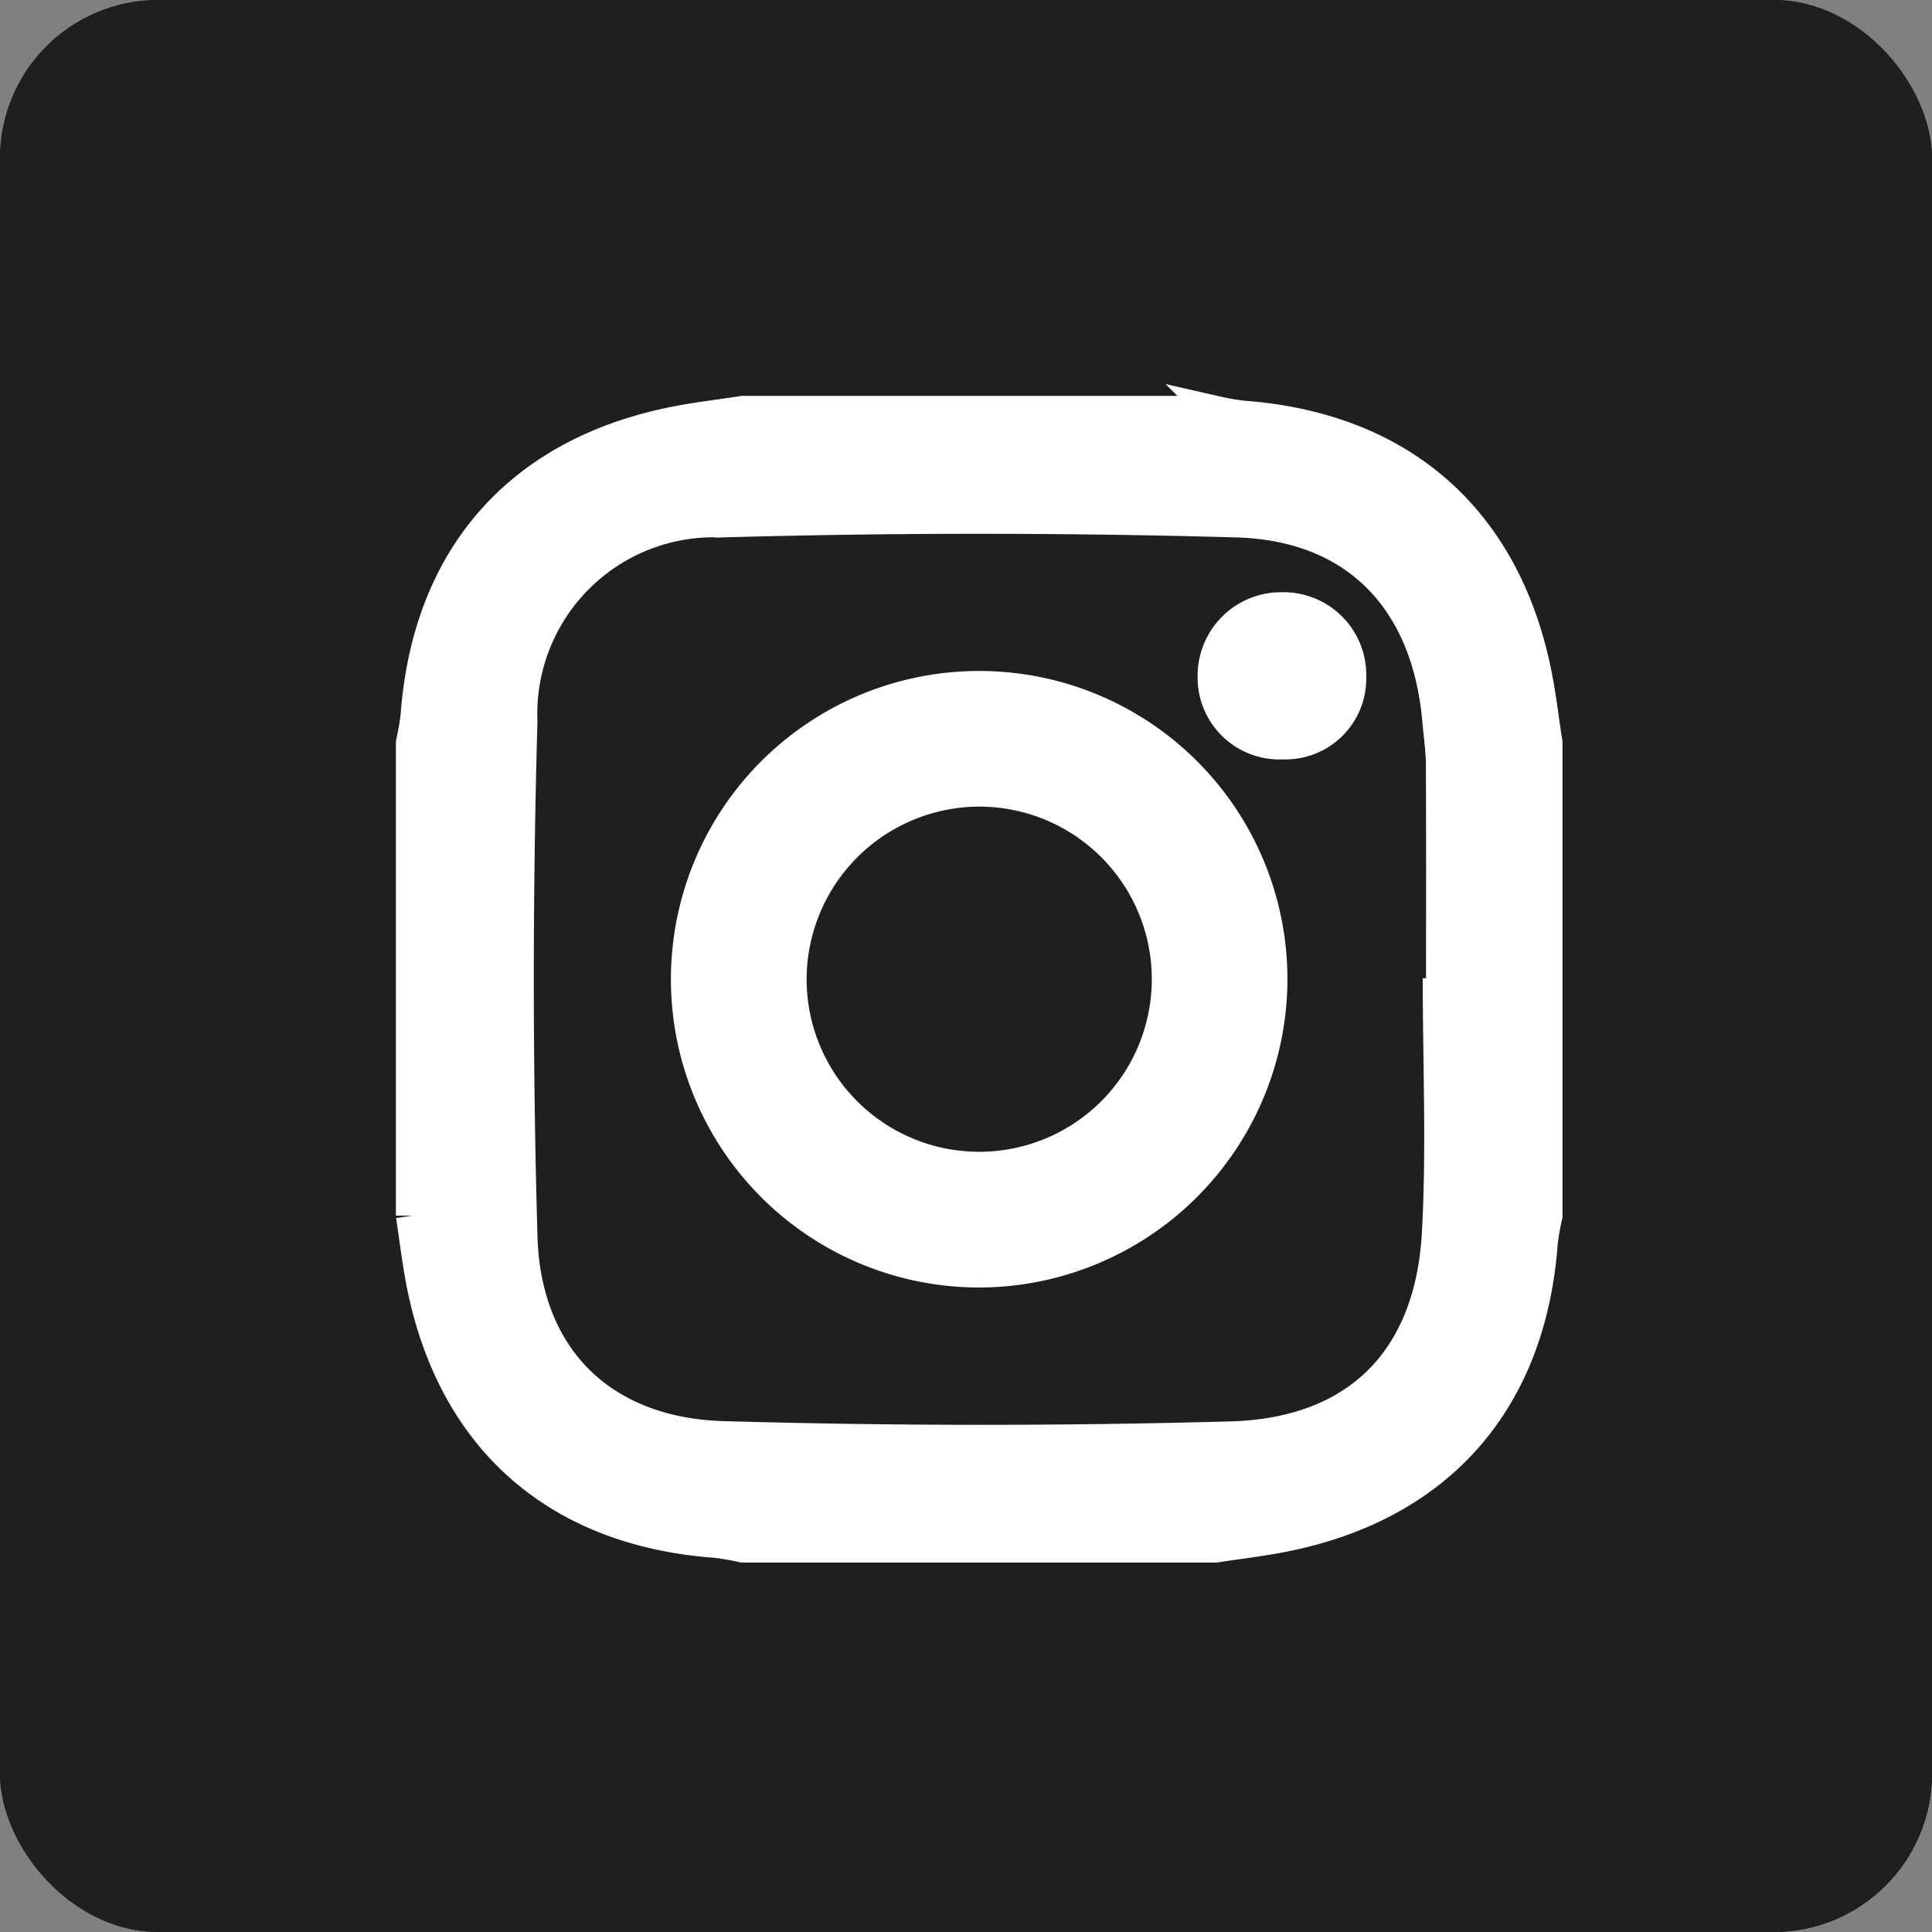
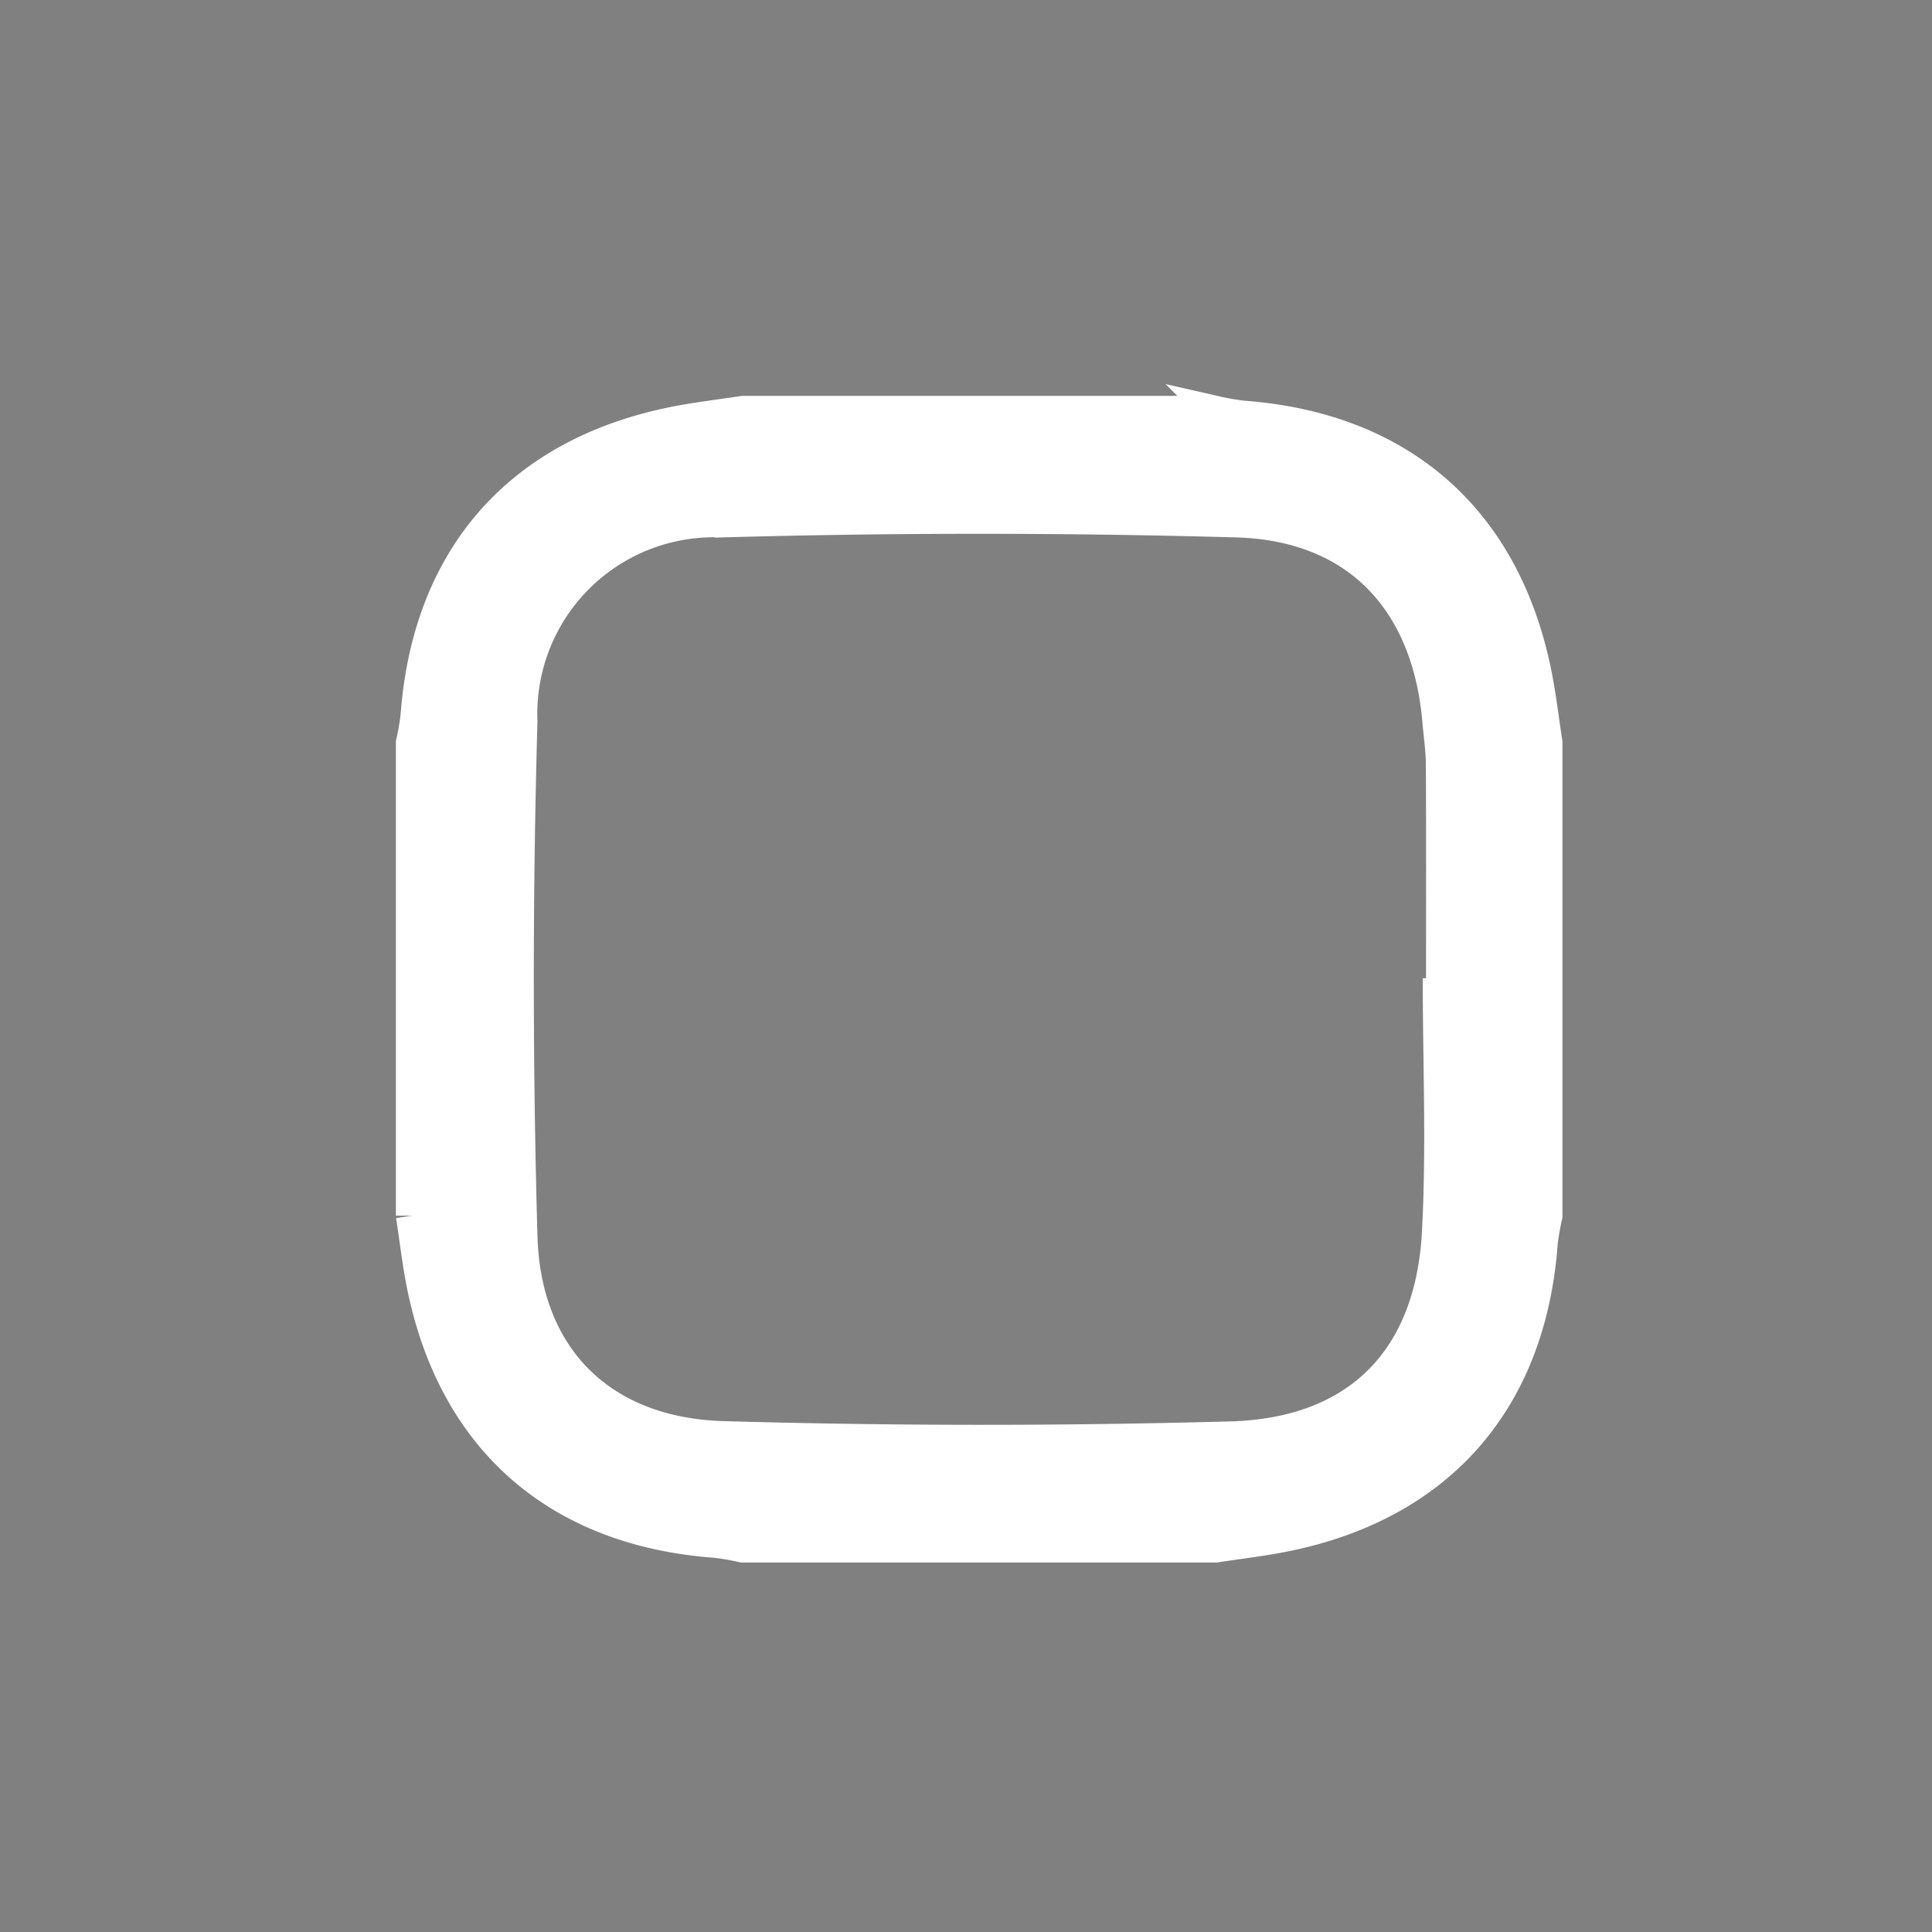
<svg xmlns="http://www.w3.org/2000/svg" id="Composant_145_3" data-name="Composant 145 – 3" width="61" height="61" viewBox="0 0 61 61">
  <rect x="0" y="0" width="61" height="61" fill="#808080" stroke="none" />
  <g id="Rectangle_7552" data-name="Rectangle 7552" fill="#1f1f1f" stroke="#1f1f1f" stroke-width="1">
-     <rect width="61" height="61" rx="5" stroke="none" />
-     <rect x="0.5" y="0.5" width="60" height="60" rx="4.5" fill="none" />
-   </g>
+     </g>
  <g id="Groupe_14979" data-name="Groupe 14979" transform="translate(14446.689 -8388.694)">
    <path id="Tracé_34630" data-name="Tracé 34630" d="M9.311,137.077V122.146a7.994,7.994,0,0,0,.147-.85c.366-4.97,3.214-8.249,8.058-9.248.741-.153,1.5-.238,2.246-.354h14.93a8.55,8.55,0,0,0,.849.149c4.965.362,8.251,3.219,9.249,8.059.153.741.237,1.493.354,2.243v14.932a8.217,8.217,0,0,0-.148.844c-.362,4.969-3.213,8.257-8.058,9.254-.742.153-1.5.238-2.246.354H19.762a8.259,8.259,0,0,0-.85-.148c-4.968-.362-8.25-3.212-9.248-8.055-.152-.744-.237-1.5-.353-2.248m32.419-7.495h.106c0-2.239.006-4.478-.005-6.717,0-.471-.071-.941-.112-1.412-.326-3.795-2.566-6.186-6.371-6.292q-8.123-.228-16.257,0a6.076,6.076,0,0,0-6.311,6.311q-.229,8.123,0,16.253c.108,3.833,2.527,6.228,6.37,6.338q8.014.229,16.035.008c4.005-.117,6.3-2.462,6.52-6.443.147-2.67.027-5.362.027-8.047" transform="translate(-14443 8290)" fill="#fff" stroke="#fff" stroke-width="1" />
-     <path id="Tracé_34631" data-name="Tracé 34631" d="M46.995,158.626a9.233,9.233,0,1,1,9.247-9.18,9.251,9.251,0,0,1-9.247,9.18m-5.934-9.254a5.949,5.949,0,1,0,6.007-5.929,5.964,5.964,0,0,0-6.007,5.929" transform="translate(-14462.782 8270.219)" fill="#fff" stroke="#fff" stroke-width="1" />
-     <path id="Tracé_34632" data-name="Tracé 34632" d="M94.476,136.291a2.083,2.083,0,0,1-2.19-2.116,2.136,2.136,0,0,1,2.182-2.161,2.112,2.112,0,0,1,2.142,2.192,2.051,2.051,0,0,1-2.133,2.085" transform="translate(-14500.662 8275.879)" fill="#fff" stroke="#fff" stroke-width="1" />
  </g>
</svg>